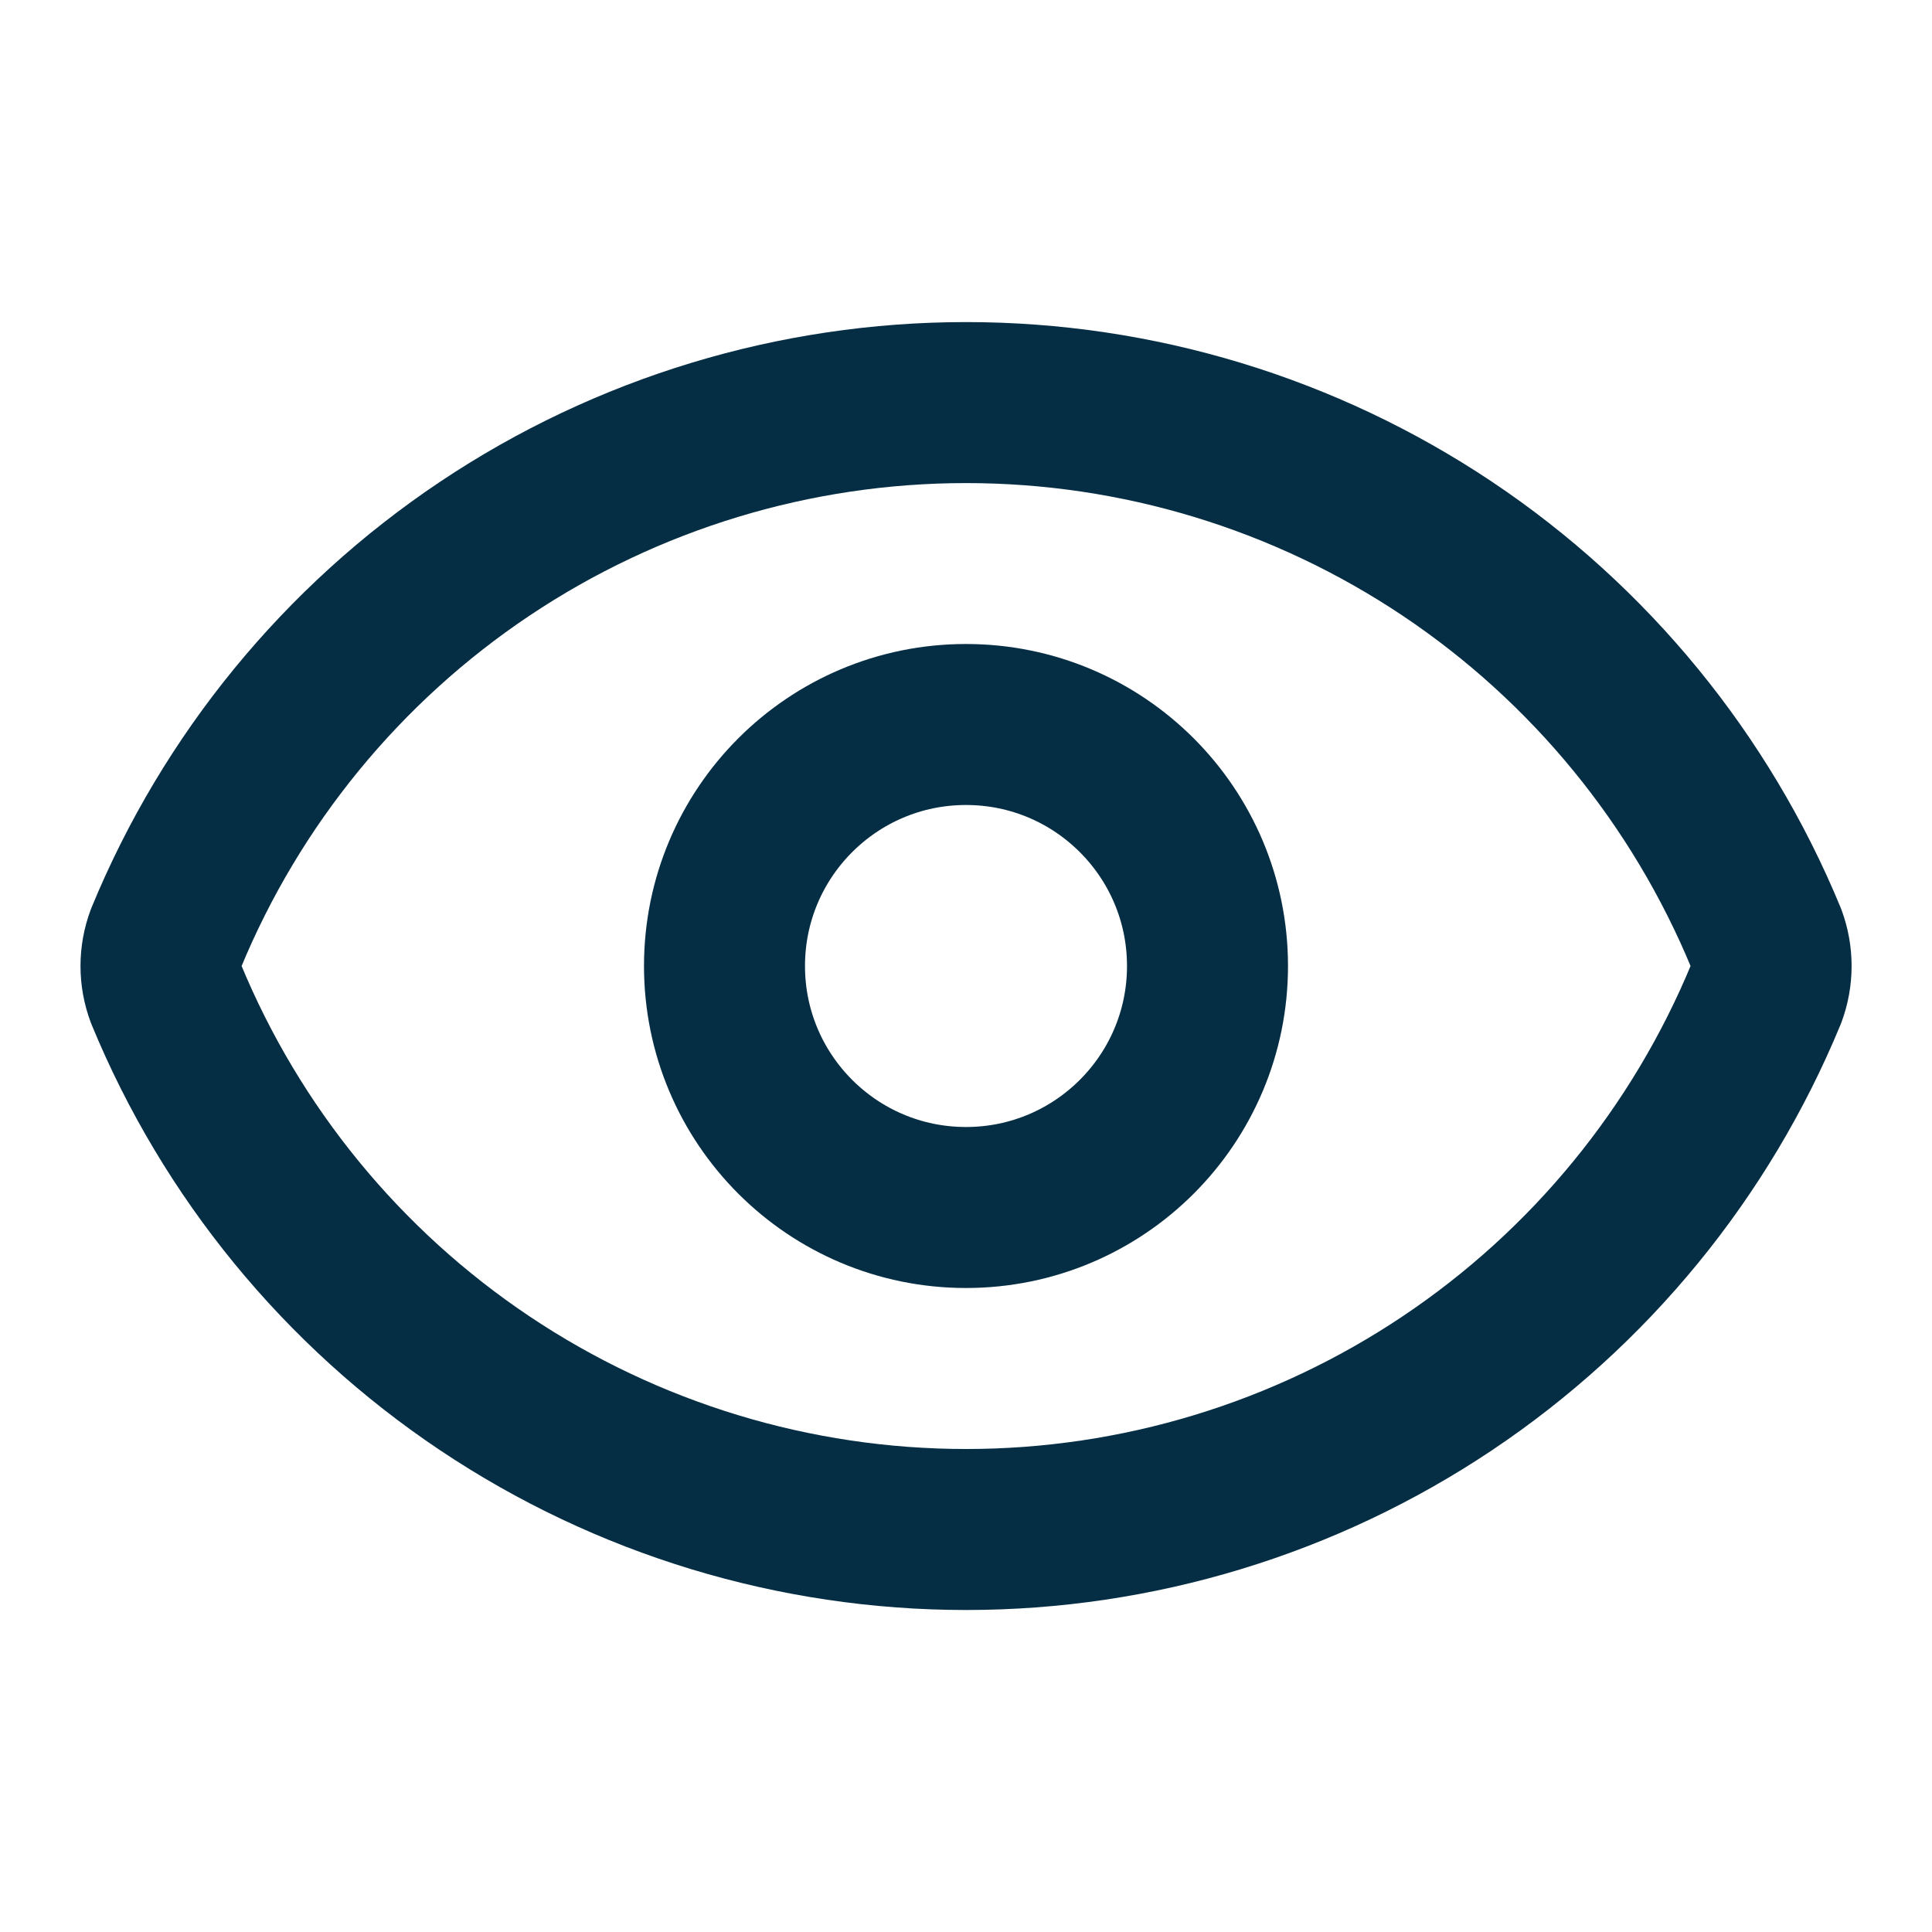
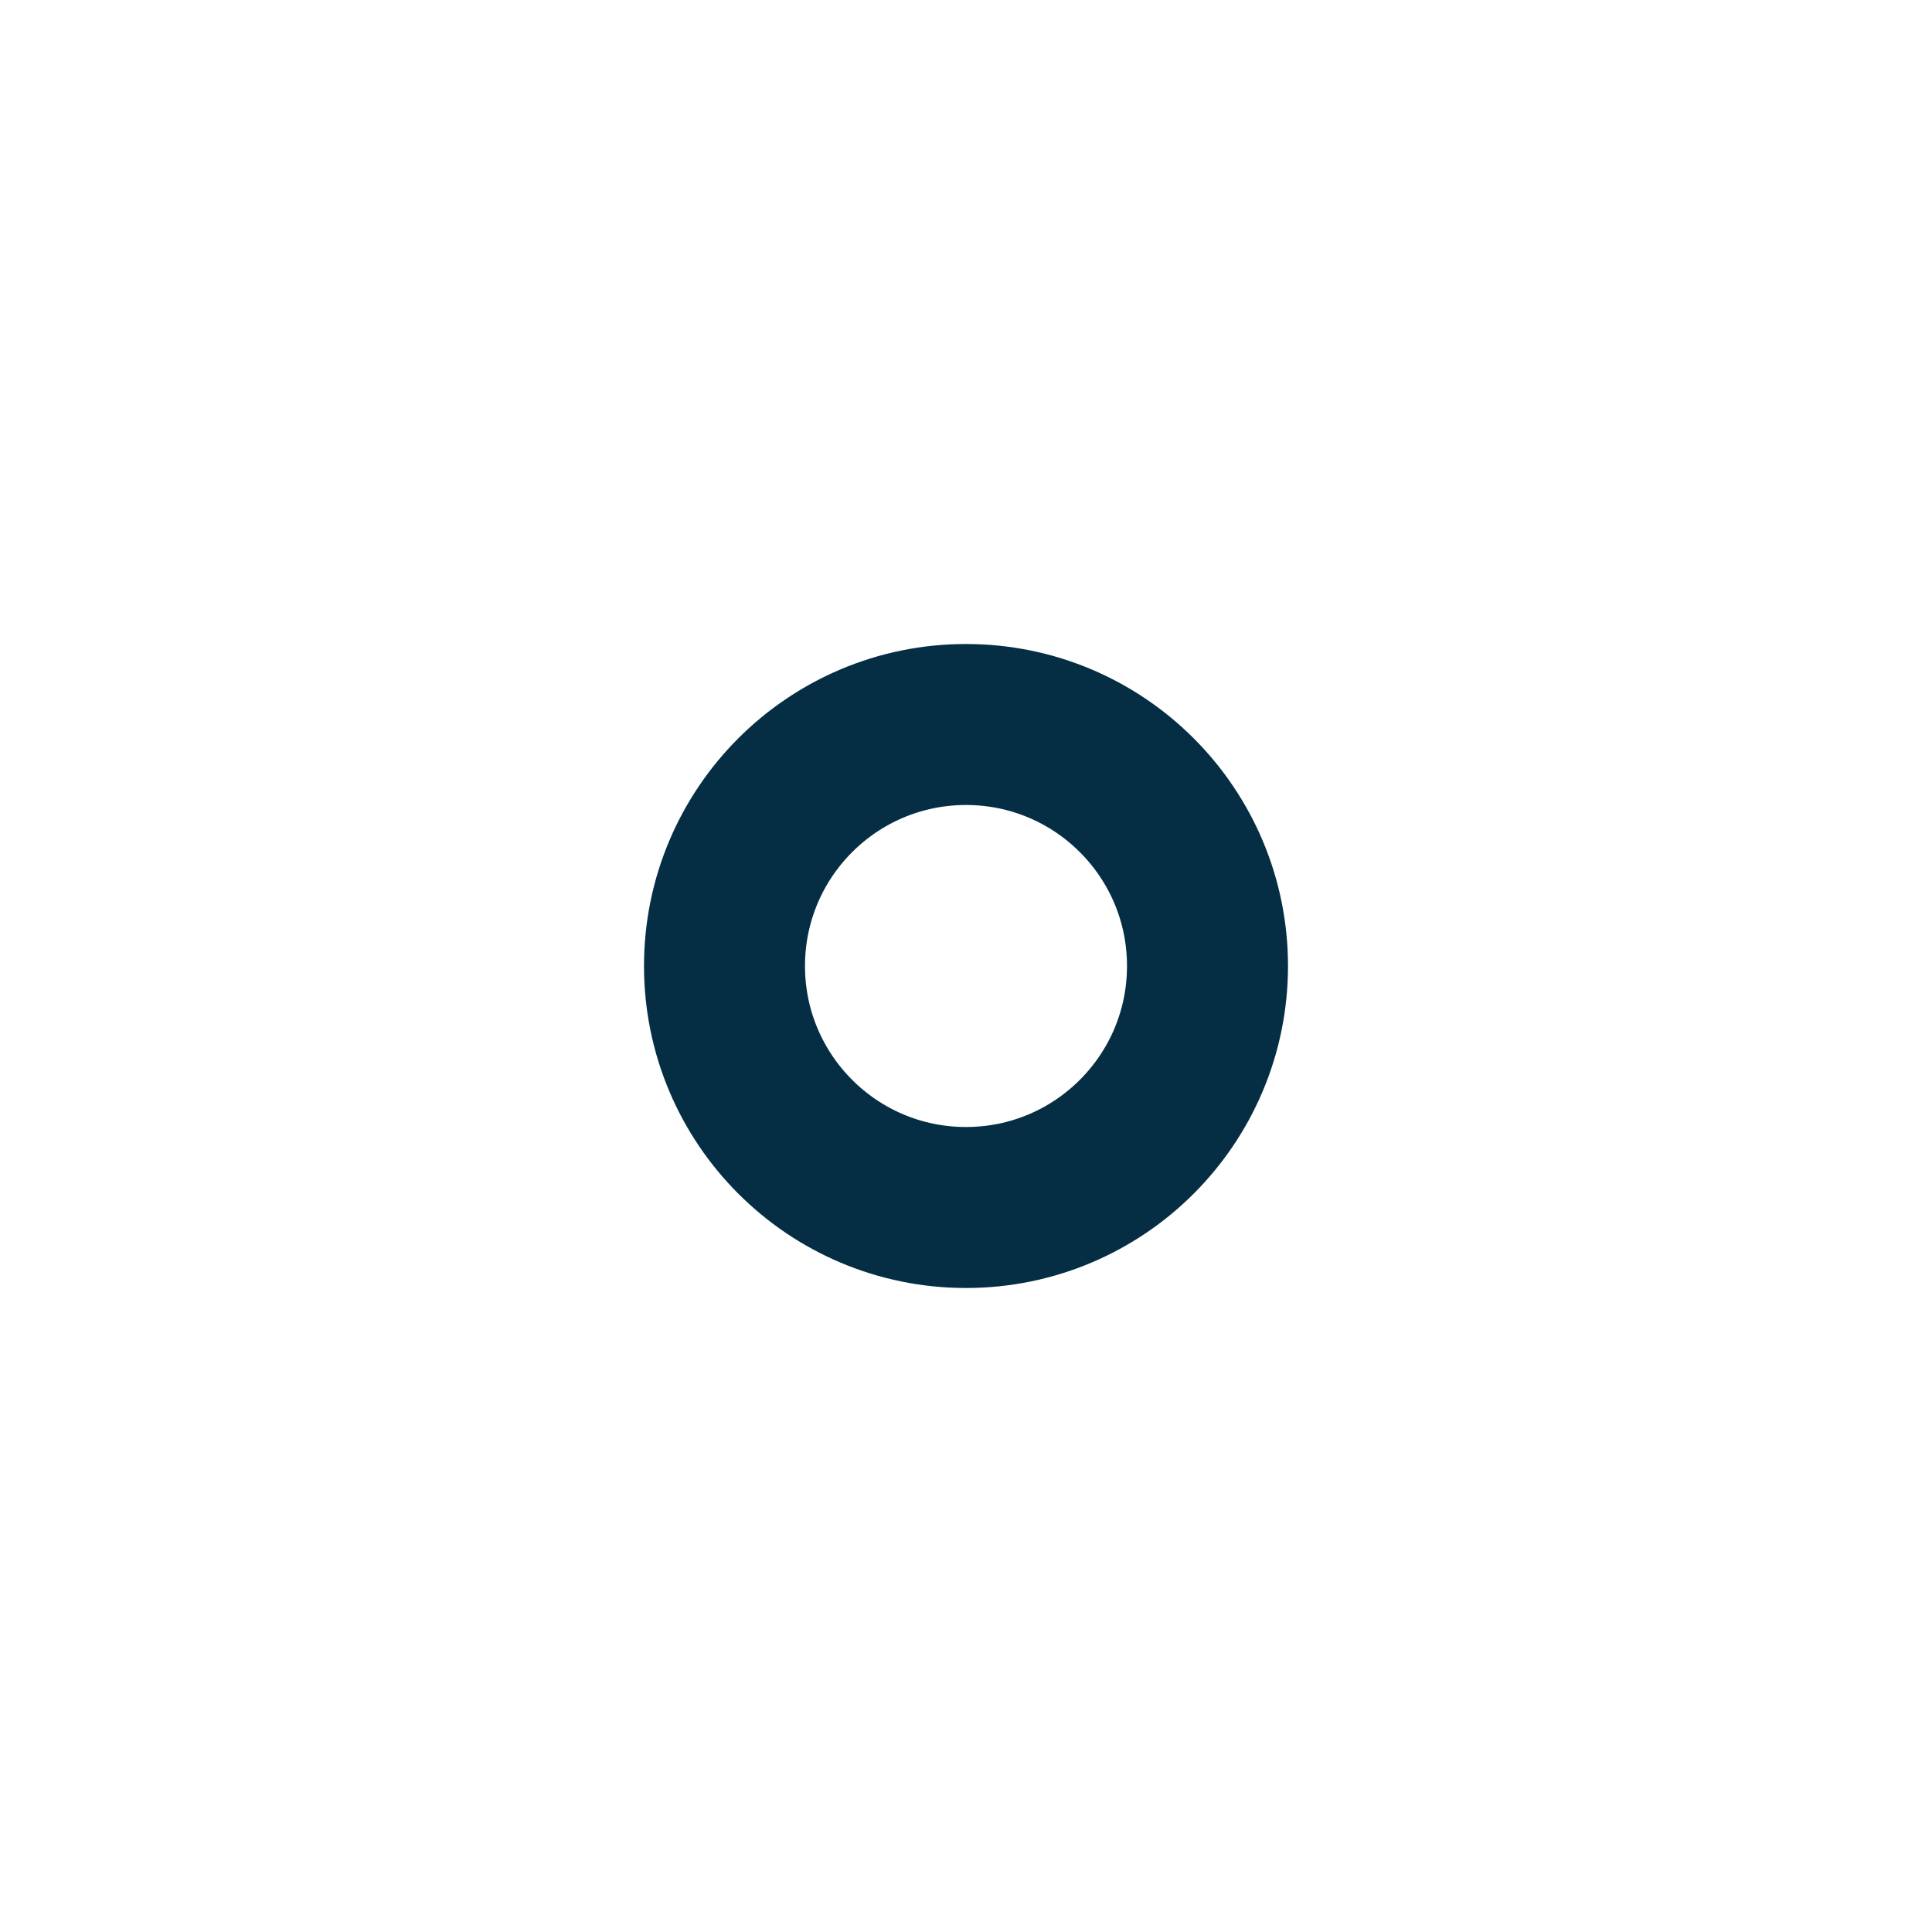
<svg xmlns="http://www.w3.org/2000/svg" width="24" height="24" viewBox="0 0 24 24" fill="none">
-   <path d="M2.063 12.348C1.979 12.124 1.979 11.877 2.063 11.652C2.874 9.684 4.252 8.001 6.021 6.817C7.791 5.633 9.872 5.001 12.001 5.001C14.13 5.001 16.21 5.633 17.98 6.817C19.749 8.001 21.127 9.684 21.939 11.652C22.022 11.877 22.022 12.124 21.939 12.348C21.127 14.316 19.749 15.999 17.98 17.183C16.21 18.368 14.13 19 12.001 19C9.872 19 7.791 18.368 6.021 17.183C4.252 15.999 2.874 14.316 2.063 12.348Z" stroke="#052E44" stroke-width="2" stroke-linecap="round" stroke-linejoin="round" />
  <path d="M12 15C13.657 15 15 13.657 15 12C15 10.343 13.657 9 12 9C10.343 9 9 10.343 9 12C9 13.657 10.343 15 12 15Z" stroke="#052E44" stroke-width="2" stroke-linecap="round" stroke-linejoin="round" />
</svg>